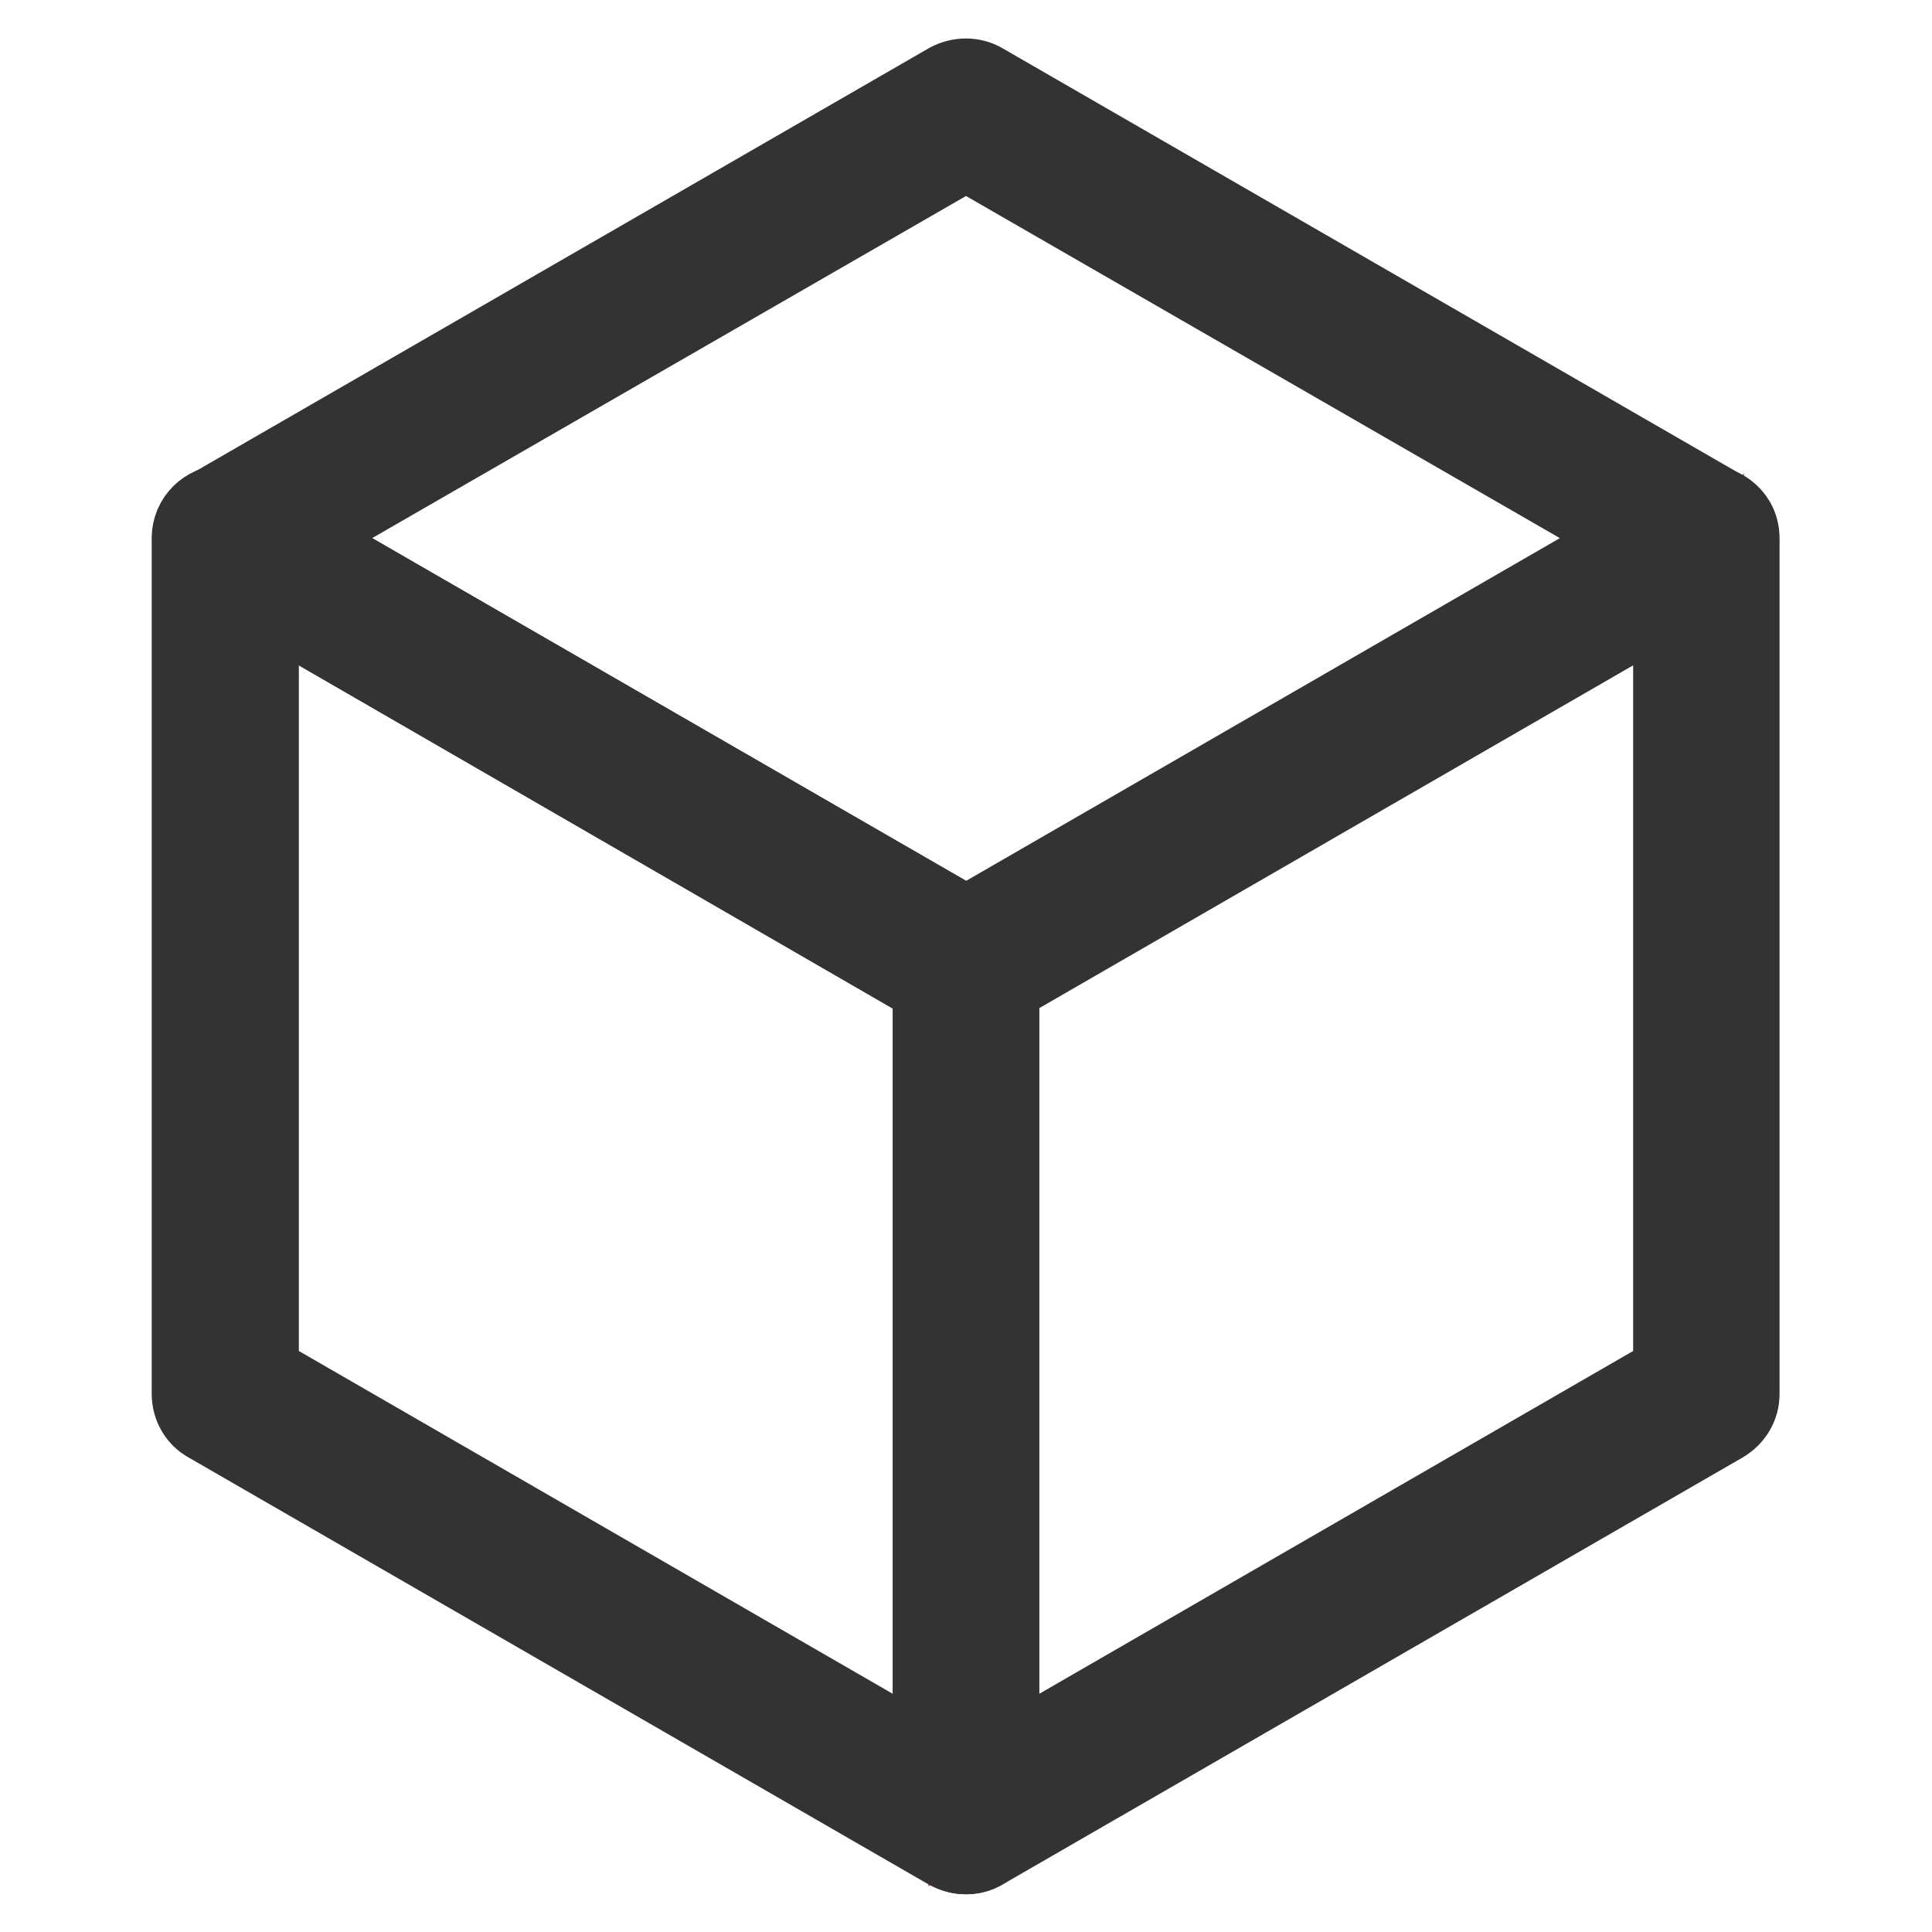
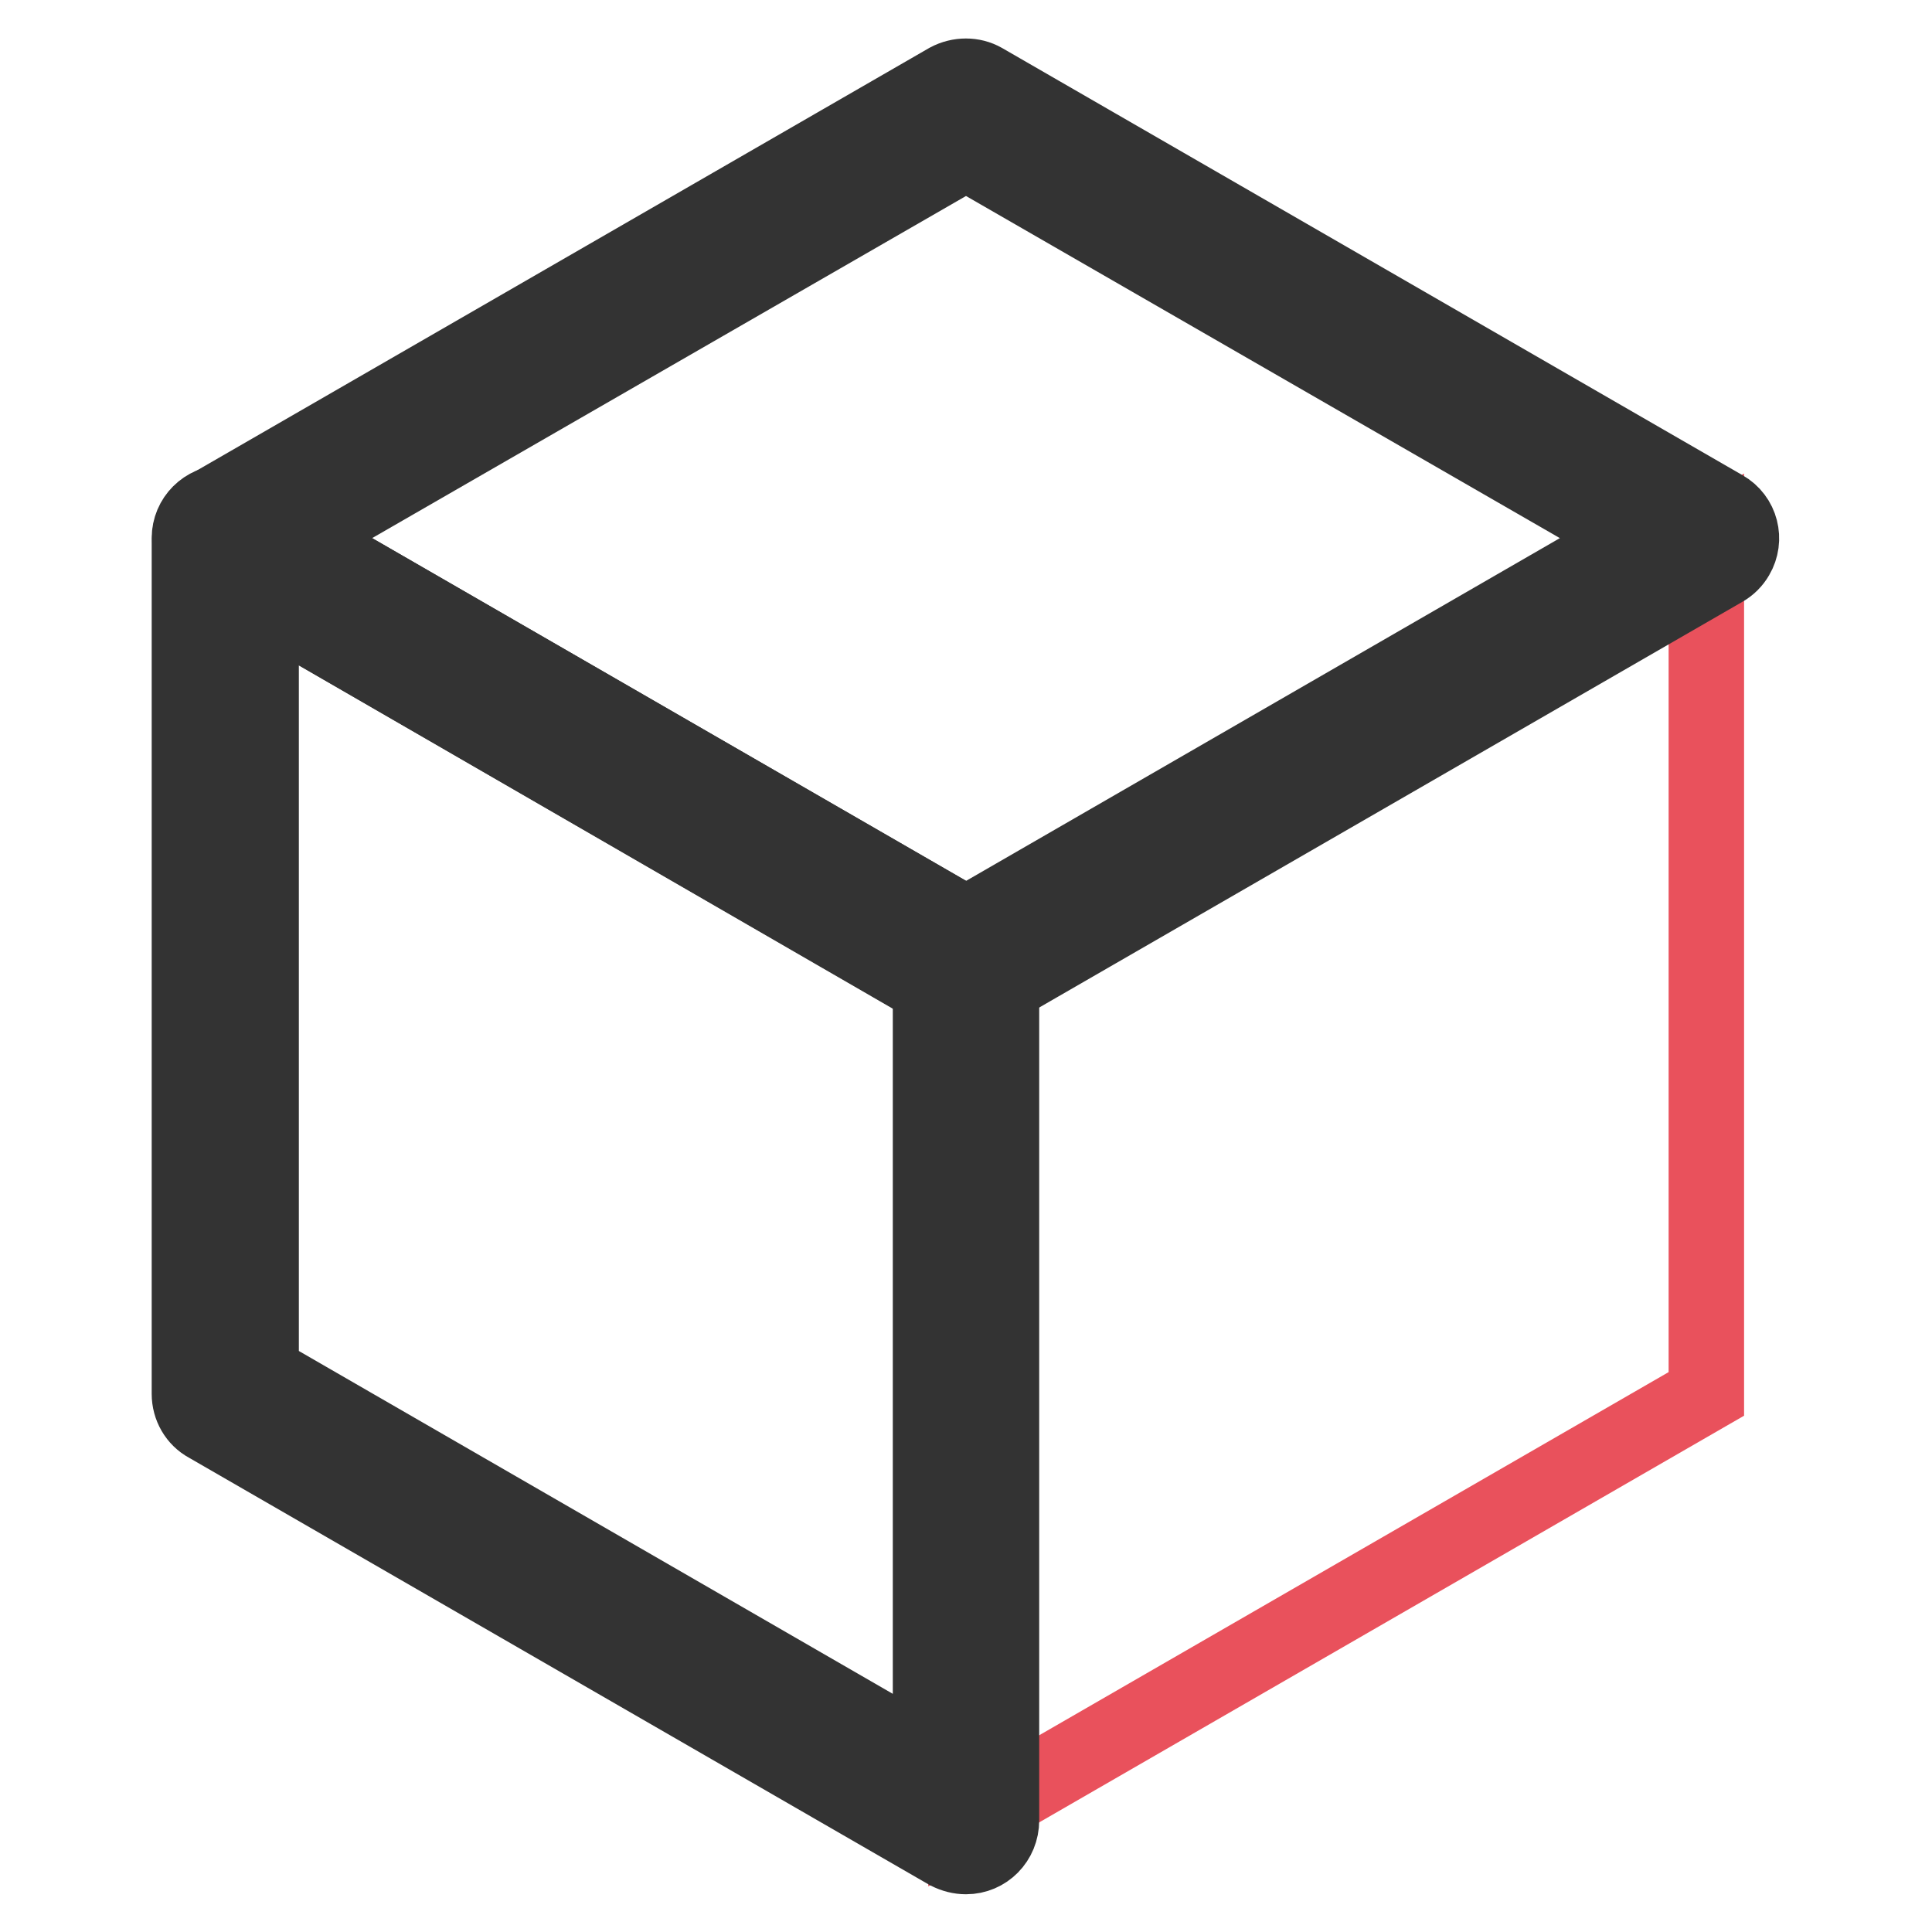
<svg xmlns="http://www.w3.org/2000/svg" version="1.1" x="0px" y="0px" viewBox="0 0 256 256" enable-background="new 0 0 256 256" xml:space="preserve">
  <g>
    <path stroke-width="10" fill-opacity="0" stroke="#e9515c" d="M226.1,71.4l0,113.3L128,241.3l0-113.3L226.1,71.4z" />
-     <path stroke-width="10" fill-opacity="0" stroke="#333333" d="M128,246c-2.6,0-4.7-2.1-4.7-4.7V128c0-1.7,0.9-3.2,2.4-4.1l98.1-56.6c2.3-1.3,5.1-0.5,6.4,1.7 c0.4,0.7,0.6,1.5,0.6,2.4v113.3c0,1.7-0.9,3.2-2.4,4.1l-98.1,56.6C129.6,245.8,128.8,246,128,246z M132.7,130.7v102.4l88.7-51.2 V79.5L132.7,130.7z" />
    <path stroke-width="10" fill-opacity="0" stroke="#333333" d="M128,246c-0.8,0-1.6-0.2-2.4-0.6l-98.1-56.6c-1.5-0.8-2.4-2.4-2.4-4.1V71.3c0-2.6,2.1-4.7,4.7-4.7 c0.8,0,1.6,0.2,2.4,0.6l98.1,56.6c1.5,0.8,2.4,2.4,2.4,4.1v113.3C132.7,243.9,130.6,246,128,246z M34.6,181.9l88.7,51.2V130.7 L34.6,79.5V181.9z" />
    <path stroke-width="10" fill-opacity="0" stroke="#333333" d="M128,132.7c-0.8,0-1.6-0.2-2.4-0.6L27.5,75.4c-2.3-1.3-3-4.2-1.7-6.4c0.4-0.7,1-1.3,1.7-1.7l98.1-56.6 c1.5-0.8,3.3-0.8,4.7,0l98.1,56.6c2.3,1.3,3,4.2,1.7,6.4c-0.4,0.7-1,1.3-1.7,1.7l-98.1,56.6C129.6,132.5,128.8,132.7,128,132.7 L128,132.7z M39.3,71.3l88.7,51.2l88.7-51.2L128,20.2L39.3,71.3z" />
  </g>
</svg>